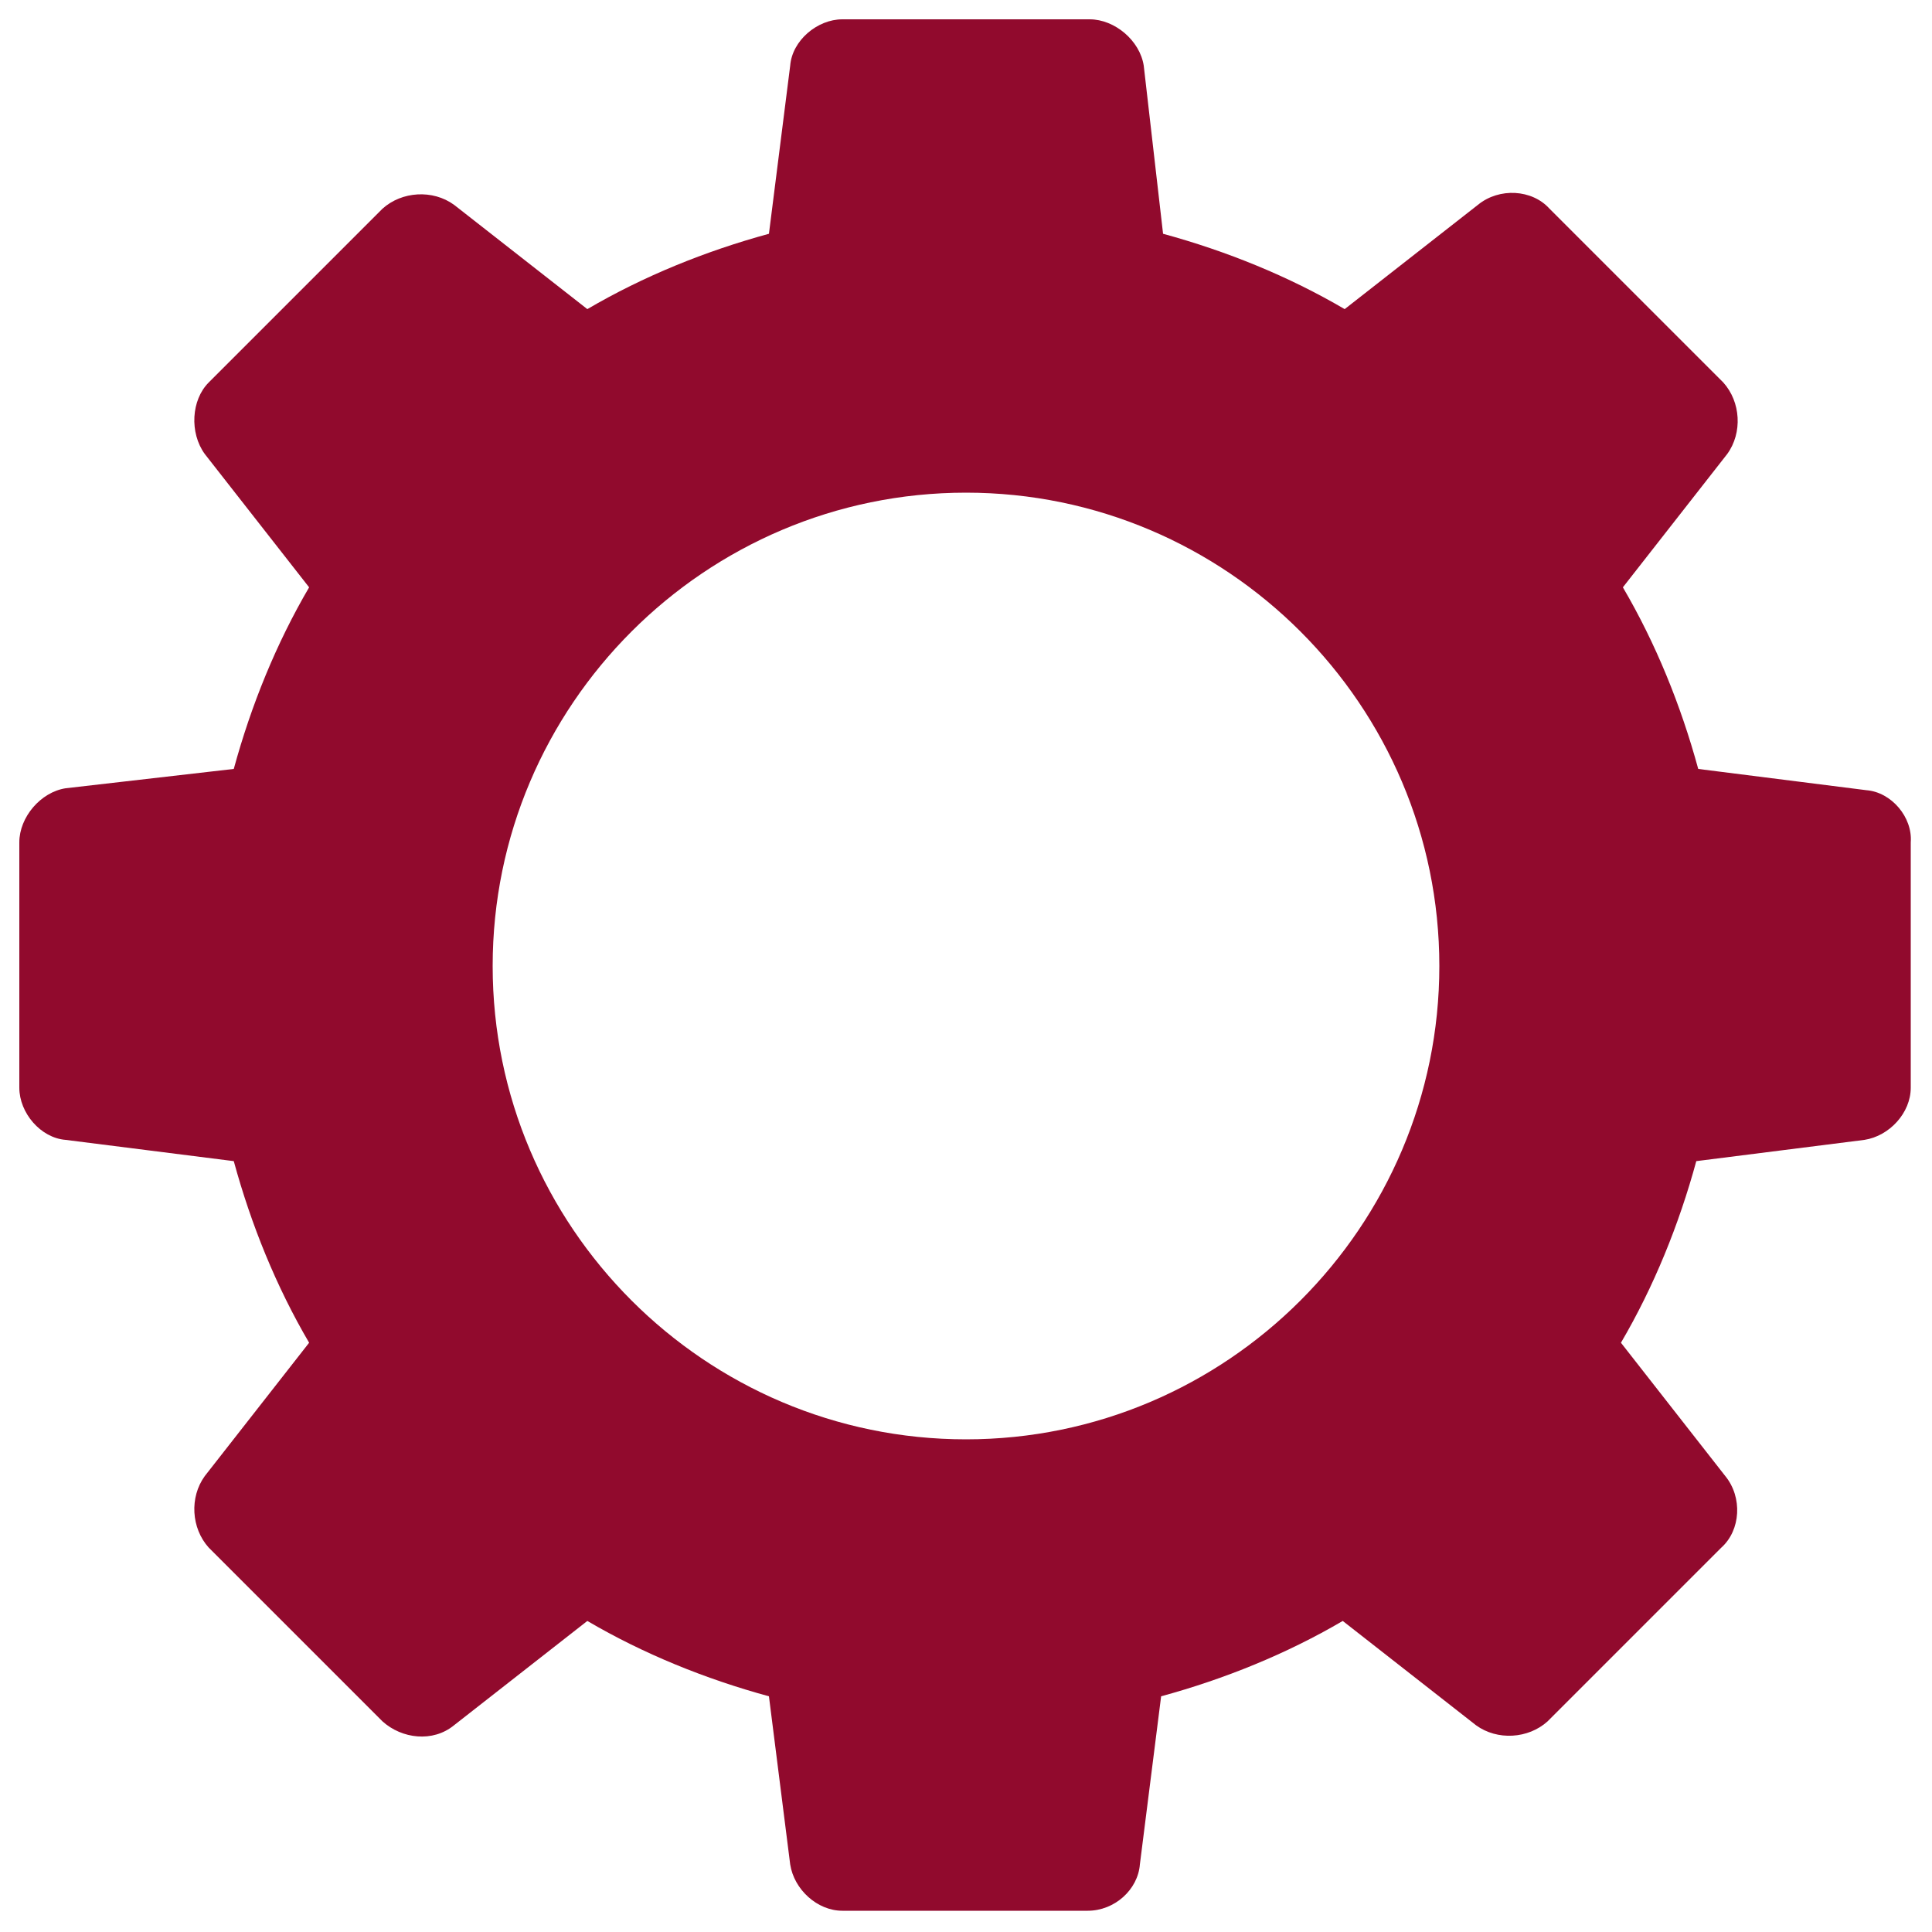
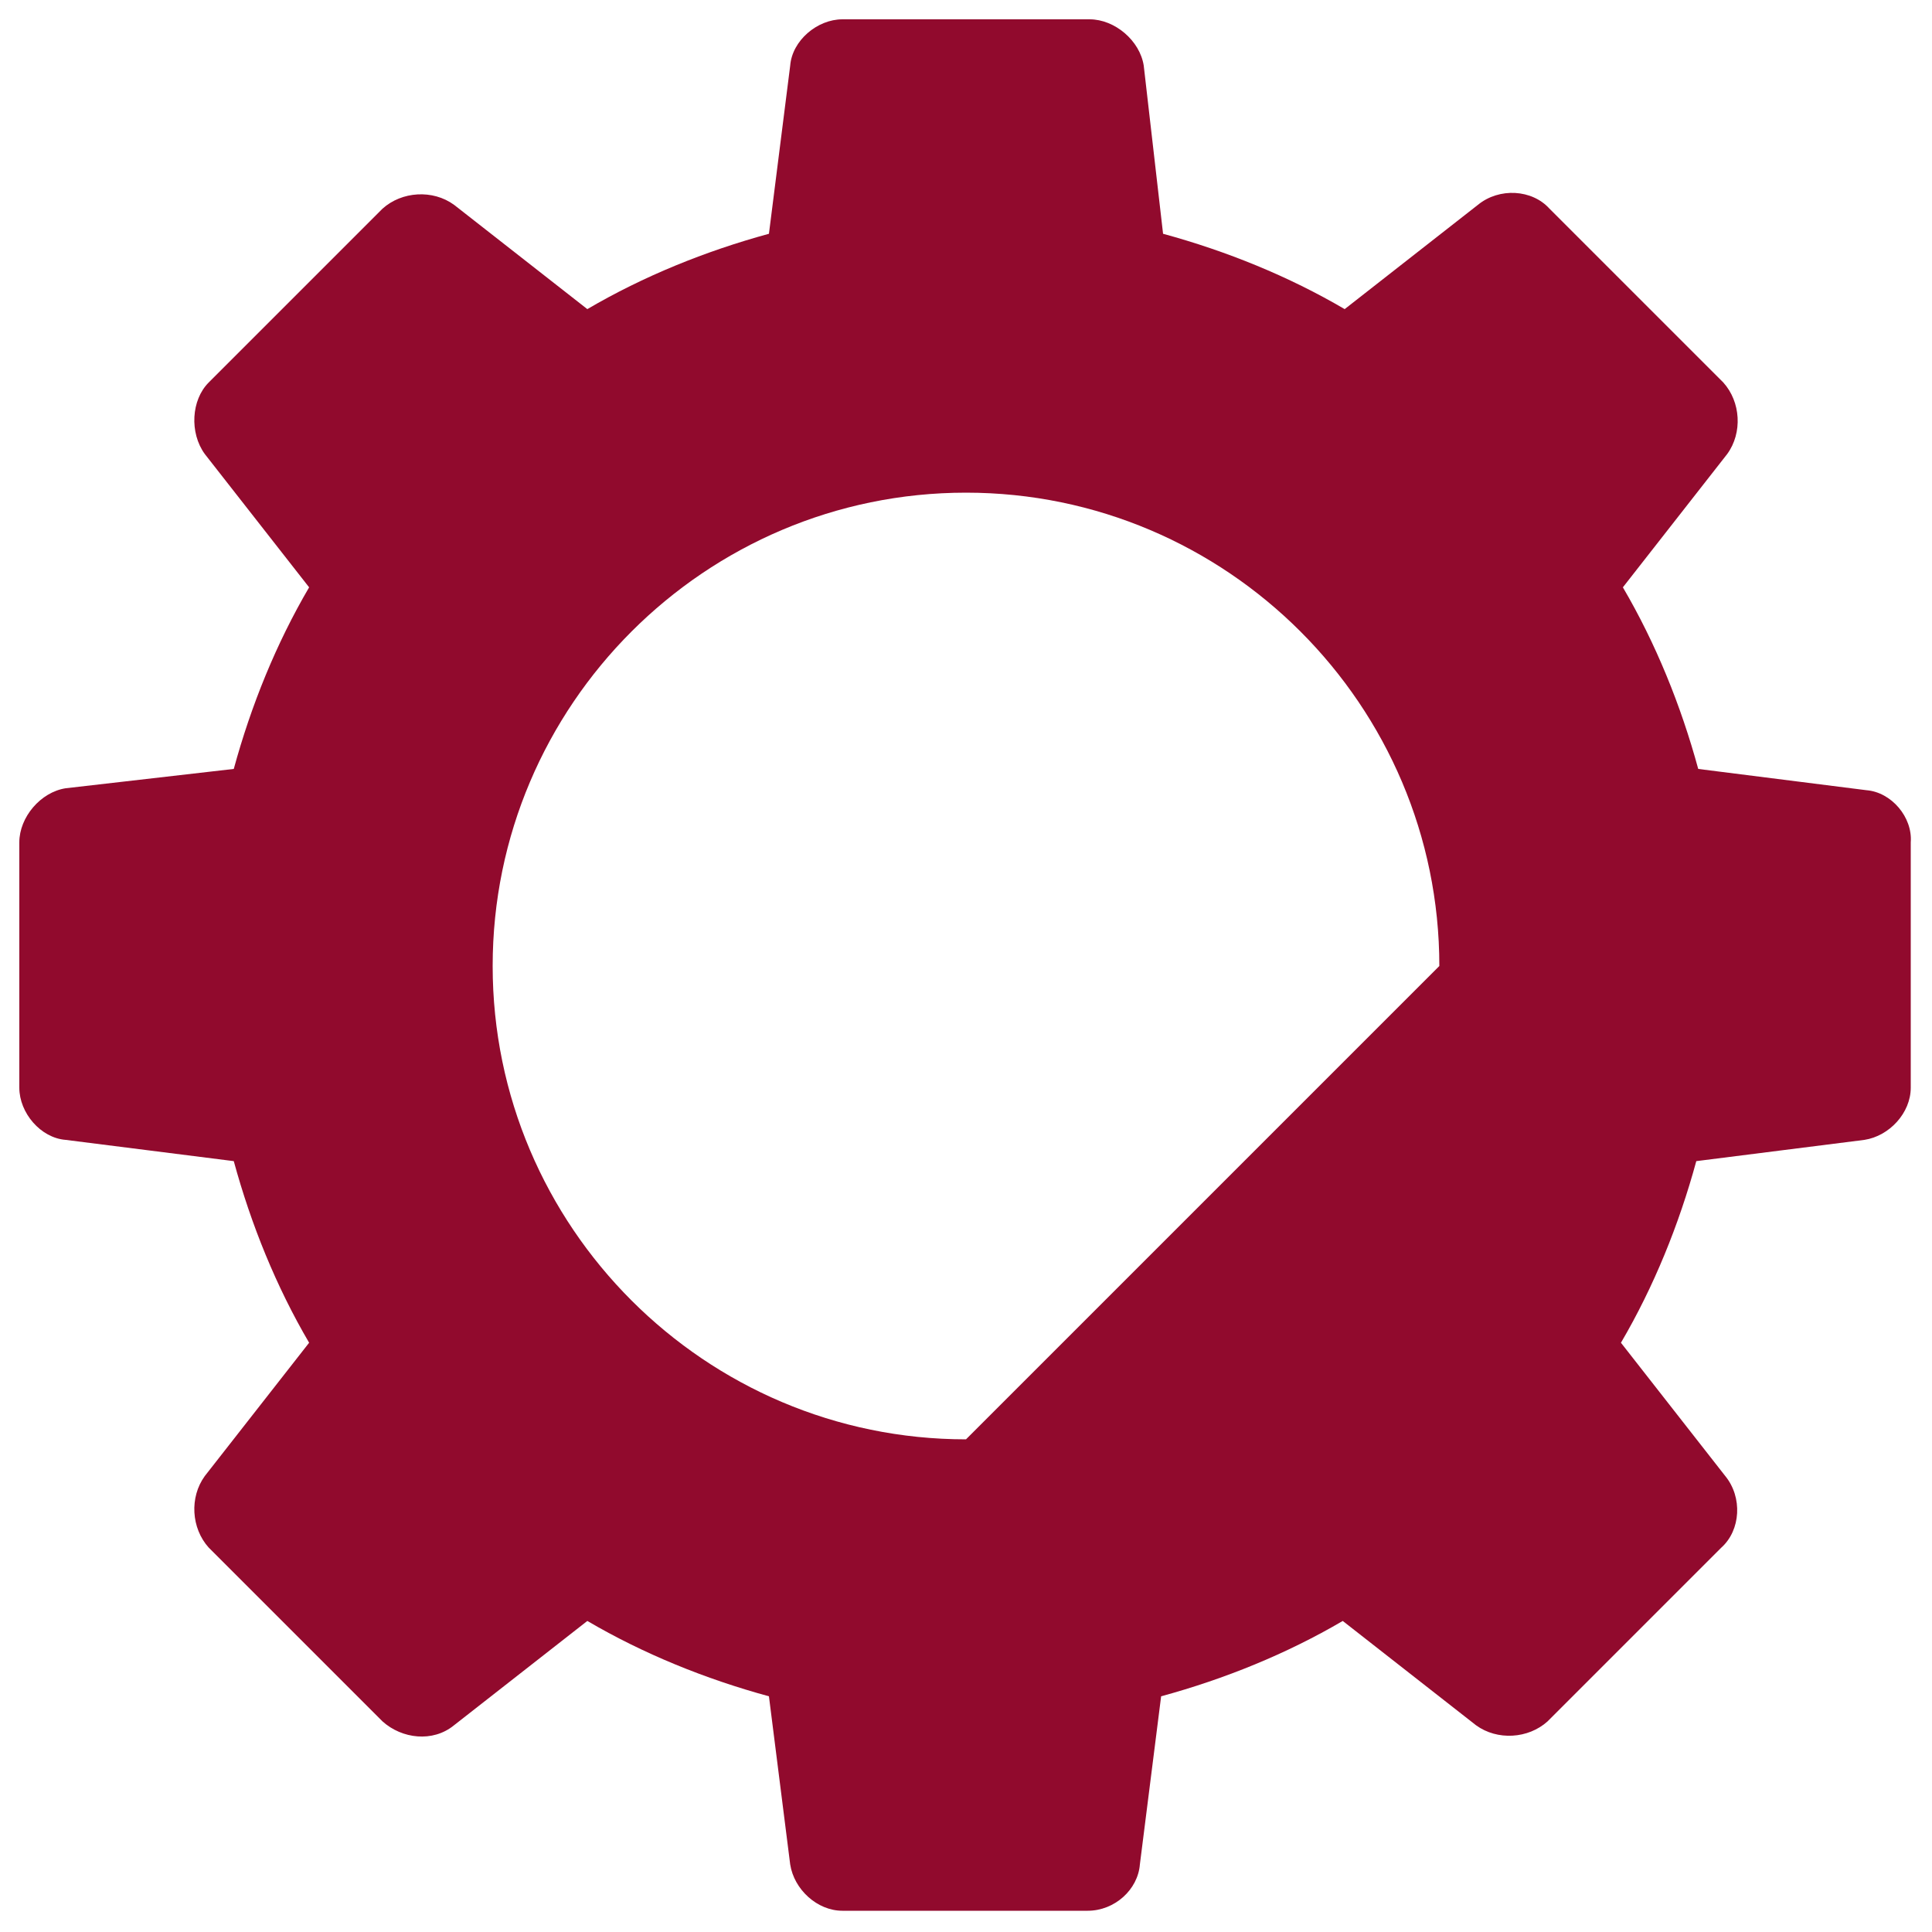
<svg xmlns="http://www.w3.org/2000/svg" version="1.1" id="Layer_1" x="0px" y="0px" viewBox="0 0 100 100" style="enable-background:new 0 0 100 100;" xml:space="preserve">
  <style type="text/css">
	.st0{fill:#910A2D;}
</style>
  <g>
-     <path class="st0" d="M96.6,40.9l-8.7-1.1c-0.9-3.3-2.2-6.5-3.9-9.4l5.4-6.9c0.8-1.1,0.7-2.7-0.2-3.7l-9-9c-0.9-1-2.6-1.1-3.7-0.2   l-6.9,5.4c-2.9-1.7-6.1-3-9.4-3.9l-1-8.7C59,2.1,57.7,1,56.4,1H43.6c-1.3,0-2.6,1.1-2.7,2.4l-1.1,8.7c-3.3,0.9-6.5,2.2-9.4,3.9   l-6.9-5.4c-1.1-0.8-2.7-0.7-3.7,0.2l-9,9c-0.9,0.9-1,2.6-0.2,3.7l5.4,6.9c-1.7,2.9-3,6.1-3.9,9.4l-8.7,1C2.1,41,1,42.3,1,43.6v12.7   c0,1.3,1.1,2.6,2.4,2.7l8.7,1.1c0.9,3.3,2.2,6.5,3.9,9.4l-5.4,6.9c-0.8,1.1-0.7,2.7,0.2,3.7l9,9c1,0.9,2.6,1.1,3.7,0.2l6.9-5.4   c2.9,1.7,6.1,3,9.4,3.9l1.1,8.7c0.2,1.3,1.4,2.4,2.7,2.4h12.7c1.4,0,2.6-1.1,2.7-2.4l1.1-8.7c3.3-0.9,6.5-2.2,9.4-3.9l6.9,5.4   c1.1,0.8,2.7,0.7,3.7-0.2l9-9c1-0.9,1.1-2.6,0.2-3.7l-5.4-6.9c1.7-2.9,3-6.1,3.9-9.4l8.7-1.1c1.3-0.2,2.4-1.4,2.4-2.7V43.6   C99,42.3,97.9,41,96.6,40.9z M50,74.5c-13.5,0-24.5-11-24.5-24.5s11-24.5,24.5-24.5s24.5,11,24.5,24.5S63.5,74.5,50,74.5z" />
+     <path class="st0" d="M96.6,40.9l-8.7-1.1c-0.9-3.3-2.2-6.5-3.9-9.4l5.4-6.9c0.8-1.1,0.7-2.7-0.2-3.7l-9-9c-0.9-1-2.6-1.1-3.7-0.2   l-6.9,5.4c-2.9-1.7-6.1-3-9.4-3.9l-1-8.7C59,2.1,57.7,1,56.4,1H43.6c-1.3,0-2.6,1.1-2.7,2.4l-1.1,8.7c-3.3,0.9-6.5,2.2-9.4,3.9   l-6.9-5.4c-1.1-0.8-2.7-0.7-3.7,0.2l-9,9c-0.9,0.9-1,2.6-0.2,3.7l5.4,6.9c-1.7,2.9-3,6.1-3.9,9.4l-8.7,1C2.1,41,1,42.3,1,43.6v12.7   c0,1.3,1.1,2.6,2.4,2.7l8.7,1.1c0.9,3.3,2.2,6.5,3.9,9.4l-5.4,6.9c-0.8,1.1-0.7,2.7,0.2,3.7l9,9c1,0.9,2.6,1.1,3.7,0.2l6.9-5.4   c2.9,1.7,6.1,3,9.4,3.9l1.1,8.7c0.2,1.3,1.4,2.4,2.7,2.4h12.7c1.4,0,2.6-1.1,2.7-2.4l1.1-8.7c3.3-0.9,6.5-2.2,9.4-3.9l6.9,5.4   c1.1,0.8,2.7,0.7,3.7-0.2l9-9c1-0.9,1.1-2.6,0.2-3.7l-5.4-6.9c1.7-2.9,3-6.1,3.9-9.4l8.7-1.1c1.3-0.2,2.4-1.4,2.4-2.7V43.6   C99,42.3,97.9,41,96.6,40.9z M50,74.5c-13.5,0-24.5-11-24.5-24.5s11-24.5,24.5-24.5s24.5,11,24.5,24.5z" />
  </g>
</svg>